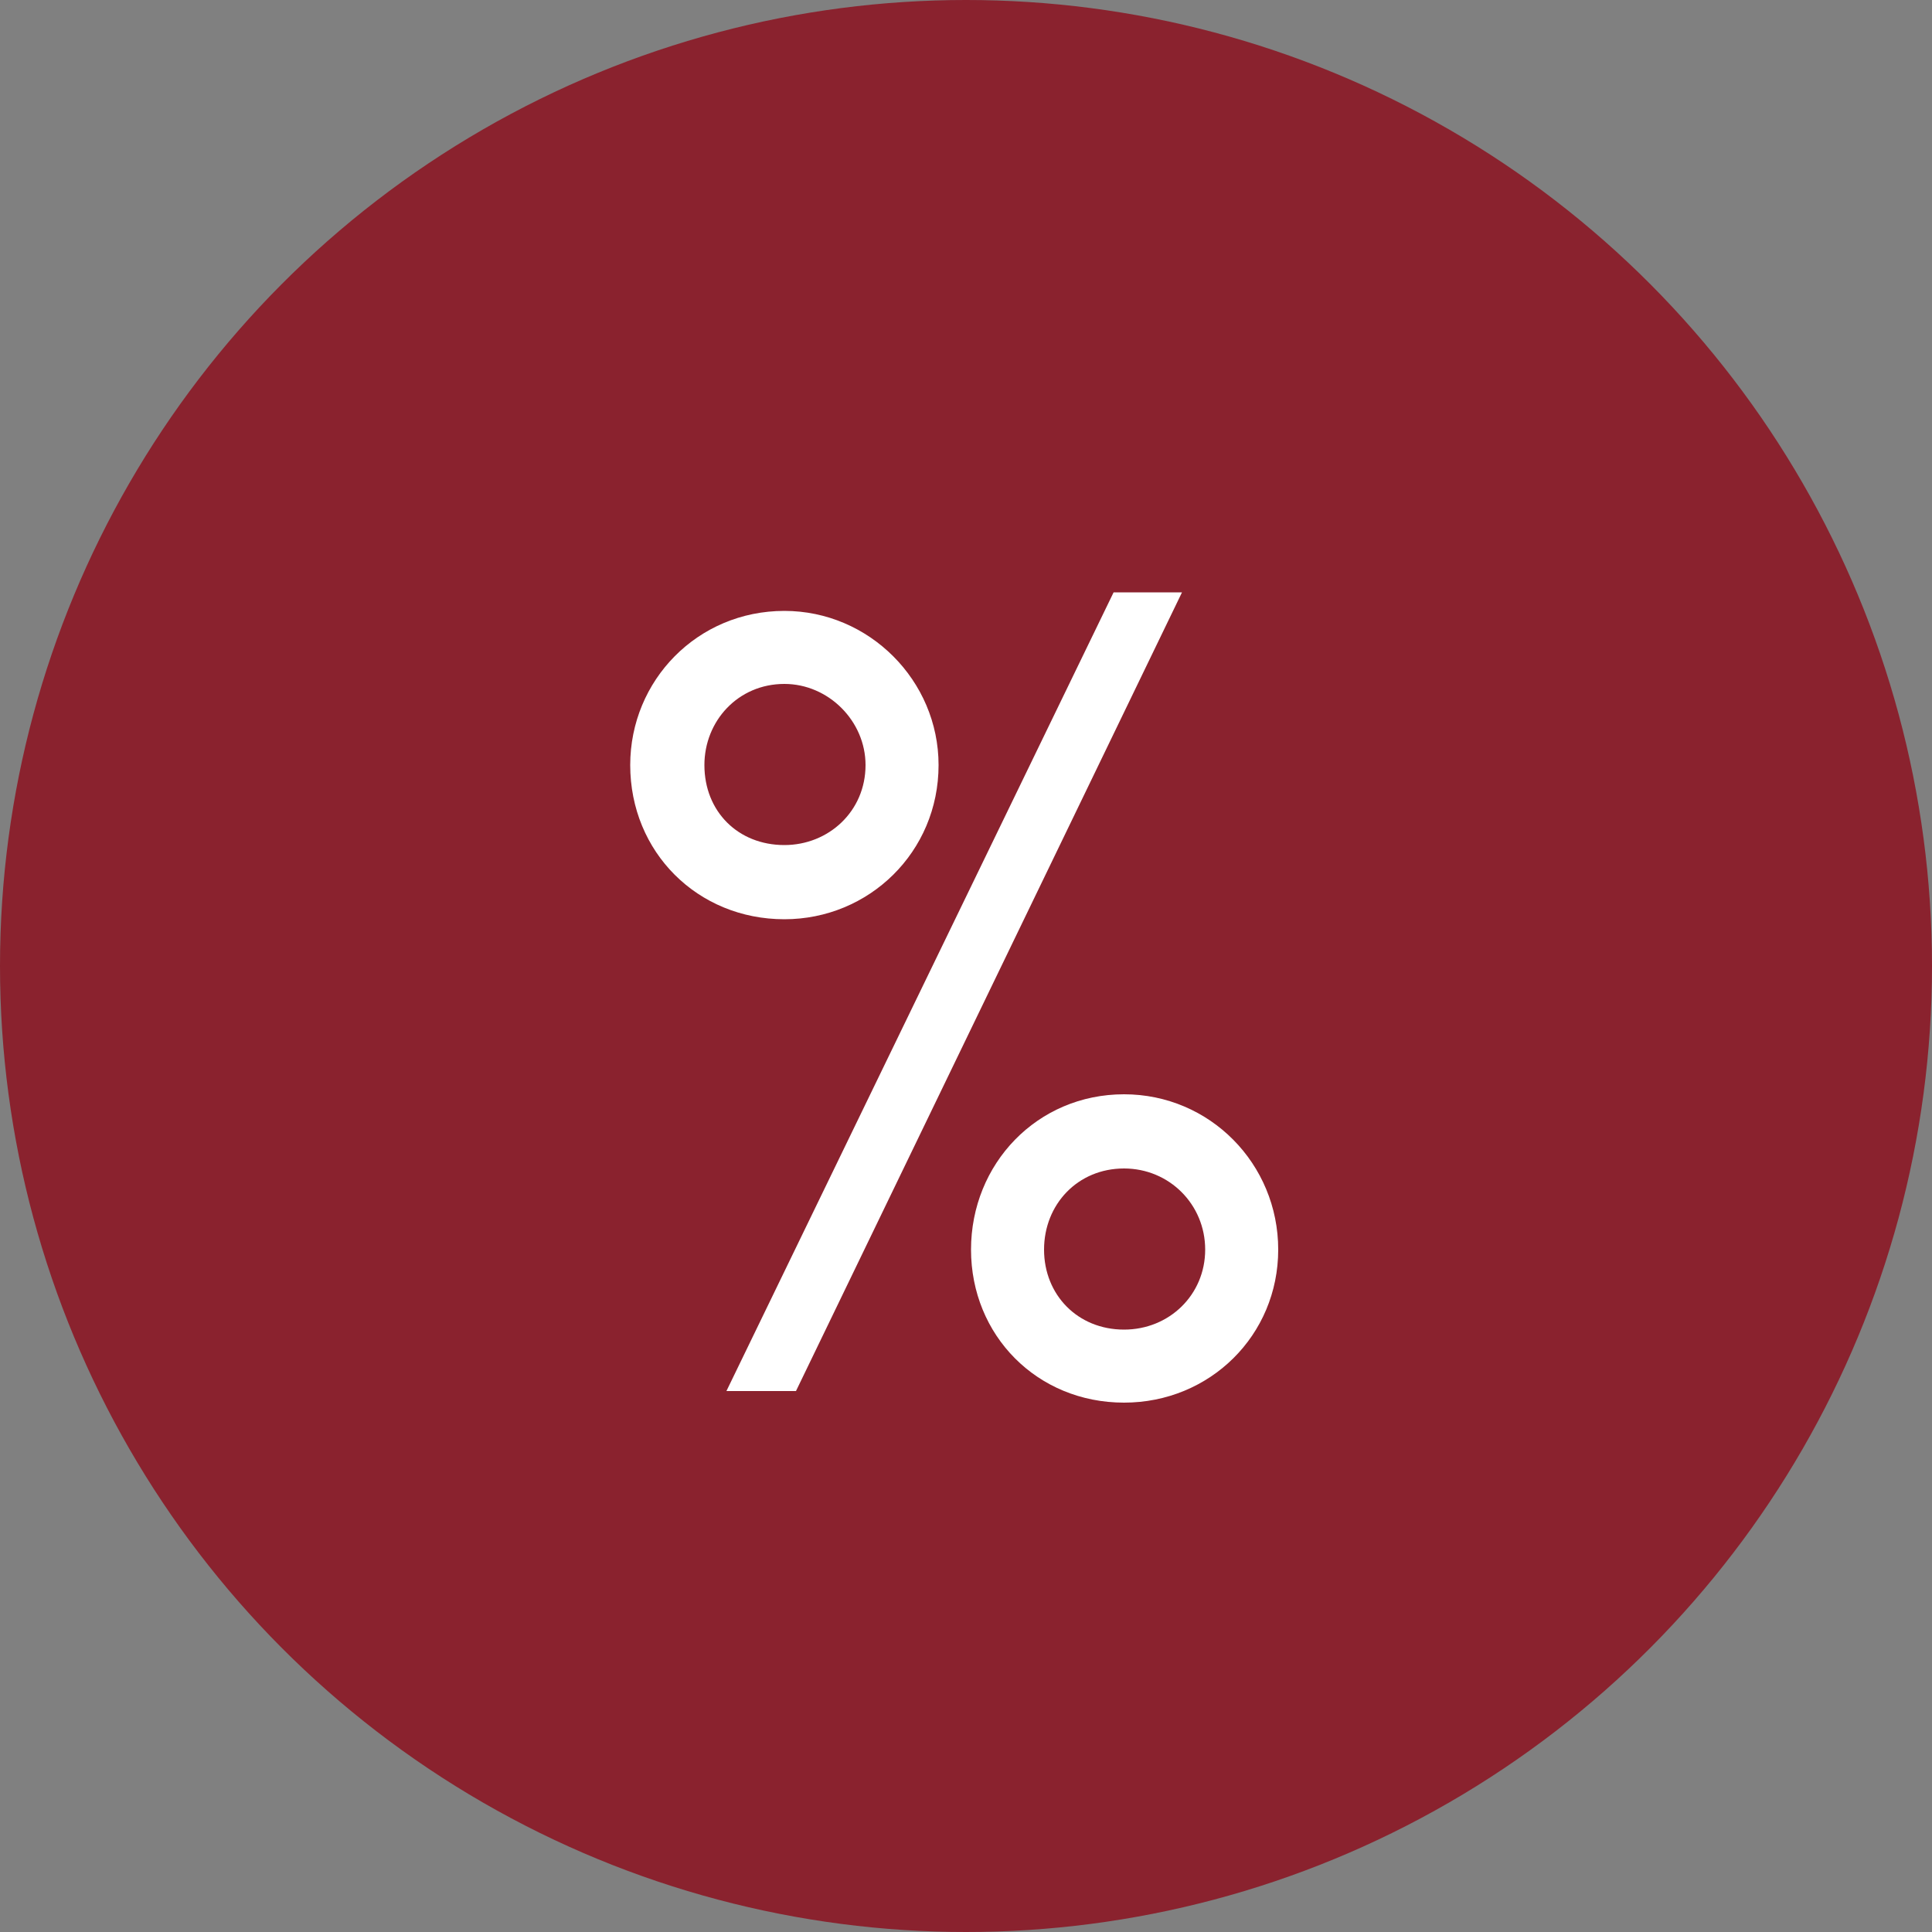
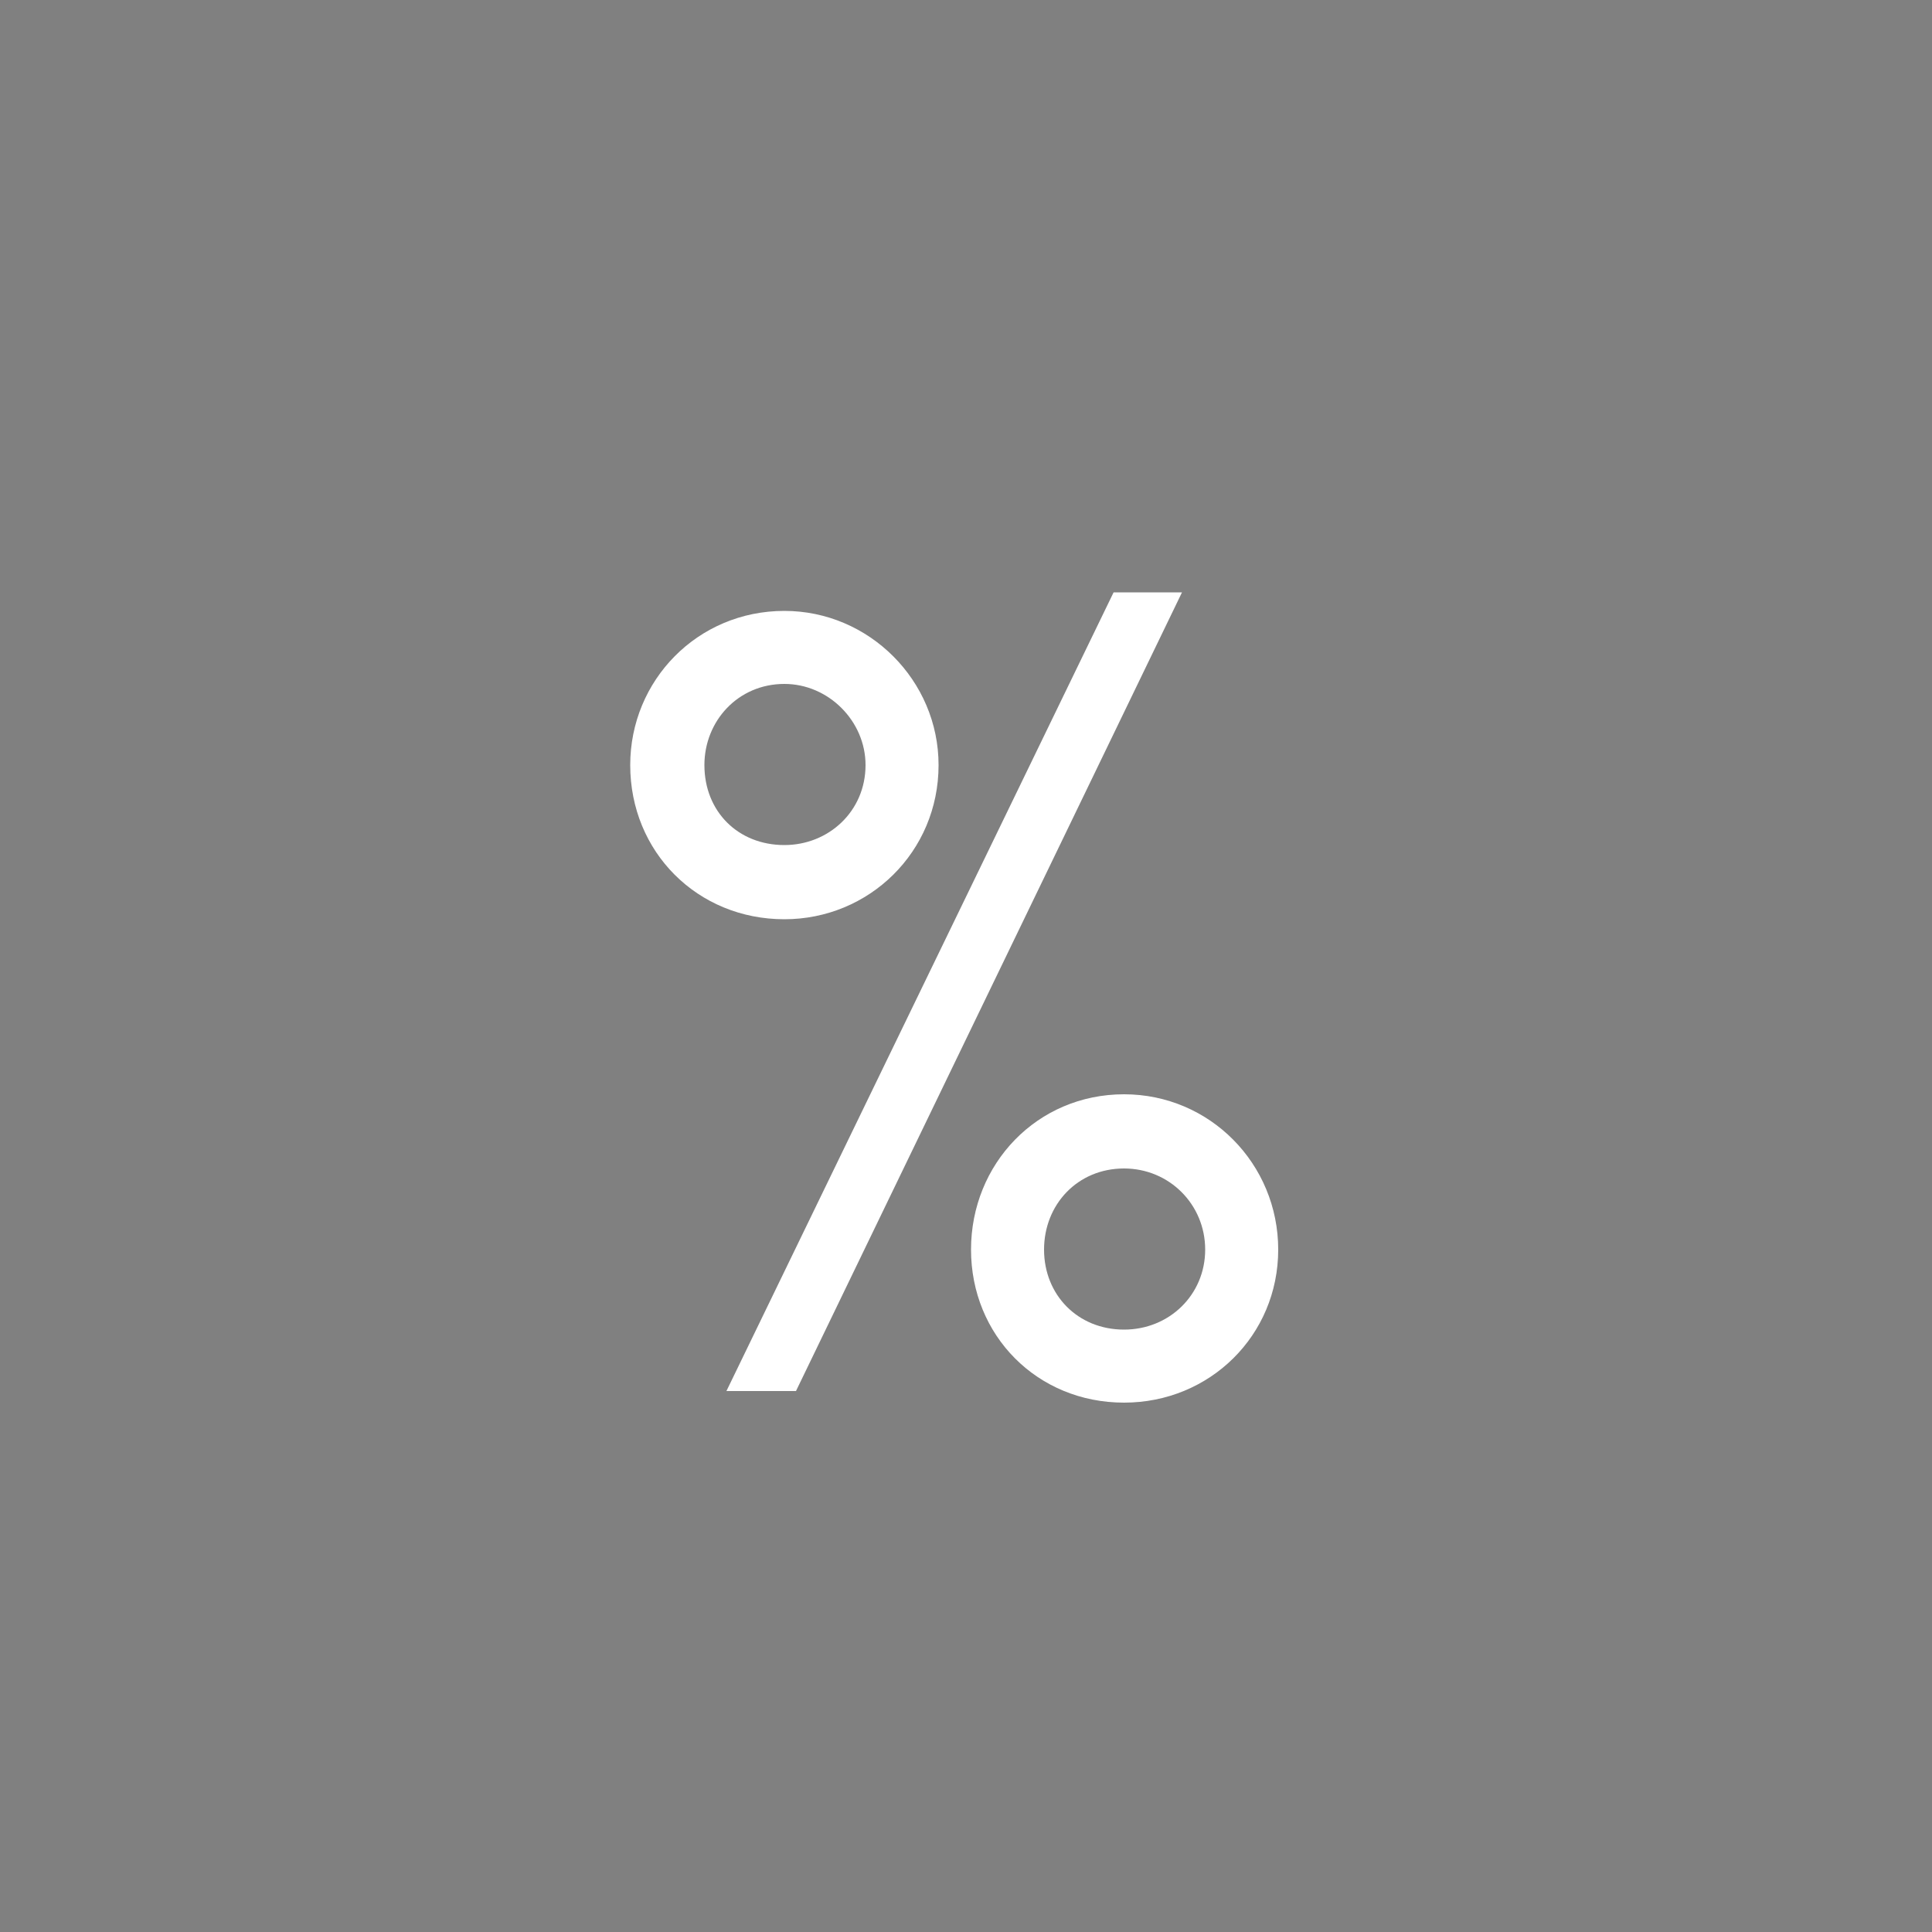
<svg xmlns="http://www.w3.org/2000/svg" version="1.1" id="Ebene_1" x="0px" y="0px" viewBox="0 0 50 50" style="enable-background:new 0 0 50 50;" xml:space="preserve">
  <rect x="0" y="0" width="50" height="50" fill="#808080" stroke="none" />
  <style type="text/css">
	.st0{fill:#8A222E;}
	.st1{enable-background:new    ;}
	.st2{fill:#FFFFFF;}
</style>
  <g id="Gruppe_31" transform="translate(-1606 -256)">
-     <circle id="Ellipse_21" class="st0" cx="1631" cy="281" r="25" />
    <g class="st1">
      <path class="st2" d="M1622.31,275.8c0-2.19,1.74-3.99,3.99-3.99c2.19,0,3.99,1.8,3.99,3.99c0,2.25-1.8,3.99-3.99,3.99    C1624.05,279.79,1622.31,278.05,1622.31,275.8z M1628.4,275.8c0-1.14-0.96-2.1-2.1-2.1c-1.2,0-2.07,0.96-2.07,2.1    c0,1.2,0.87,2.07,2.07,2.07C1627.44,277.87,1628.4,277,1628.4,275.8z M1624.8,292l10.02-20.67h1.77L1626.6,292H1624.8z     M1631.13,288.34c0-2.22,1.71-4.02,3.96-4.02c2.22,0,3.99,1.8,3.99,4.02c0,2.22-1.77,3.96-3.99,3.96    C1632.84,292.3,1631.13,290.56,1631.13,288.34z M1637.19,288.34c0-1.17-0.93-2.1-2.1-2.1c-1.2,0-2.07,0.93-2.07,2.1    s0.87,2.07,2.07,2.07C1636.26,290.41,1637.19,289.51,1637.19,288.34z" />
    </g>
  </g>
</svg>